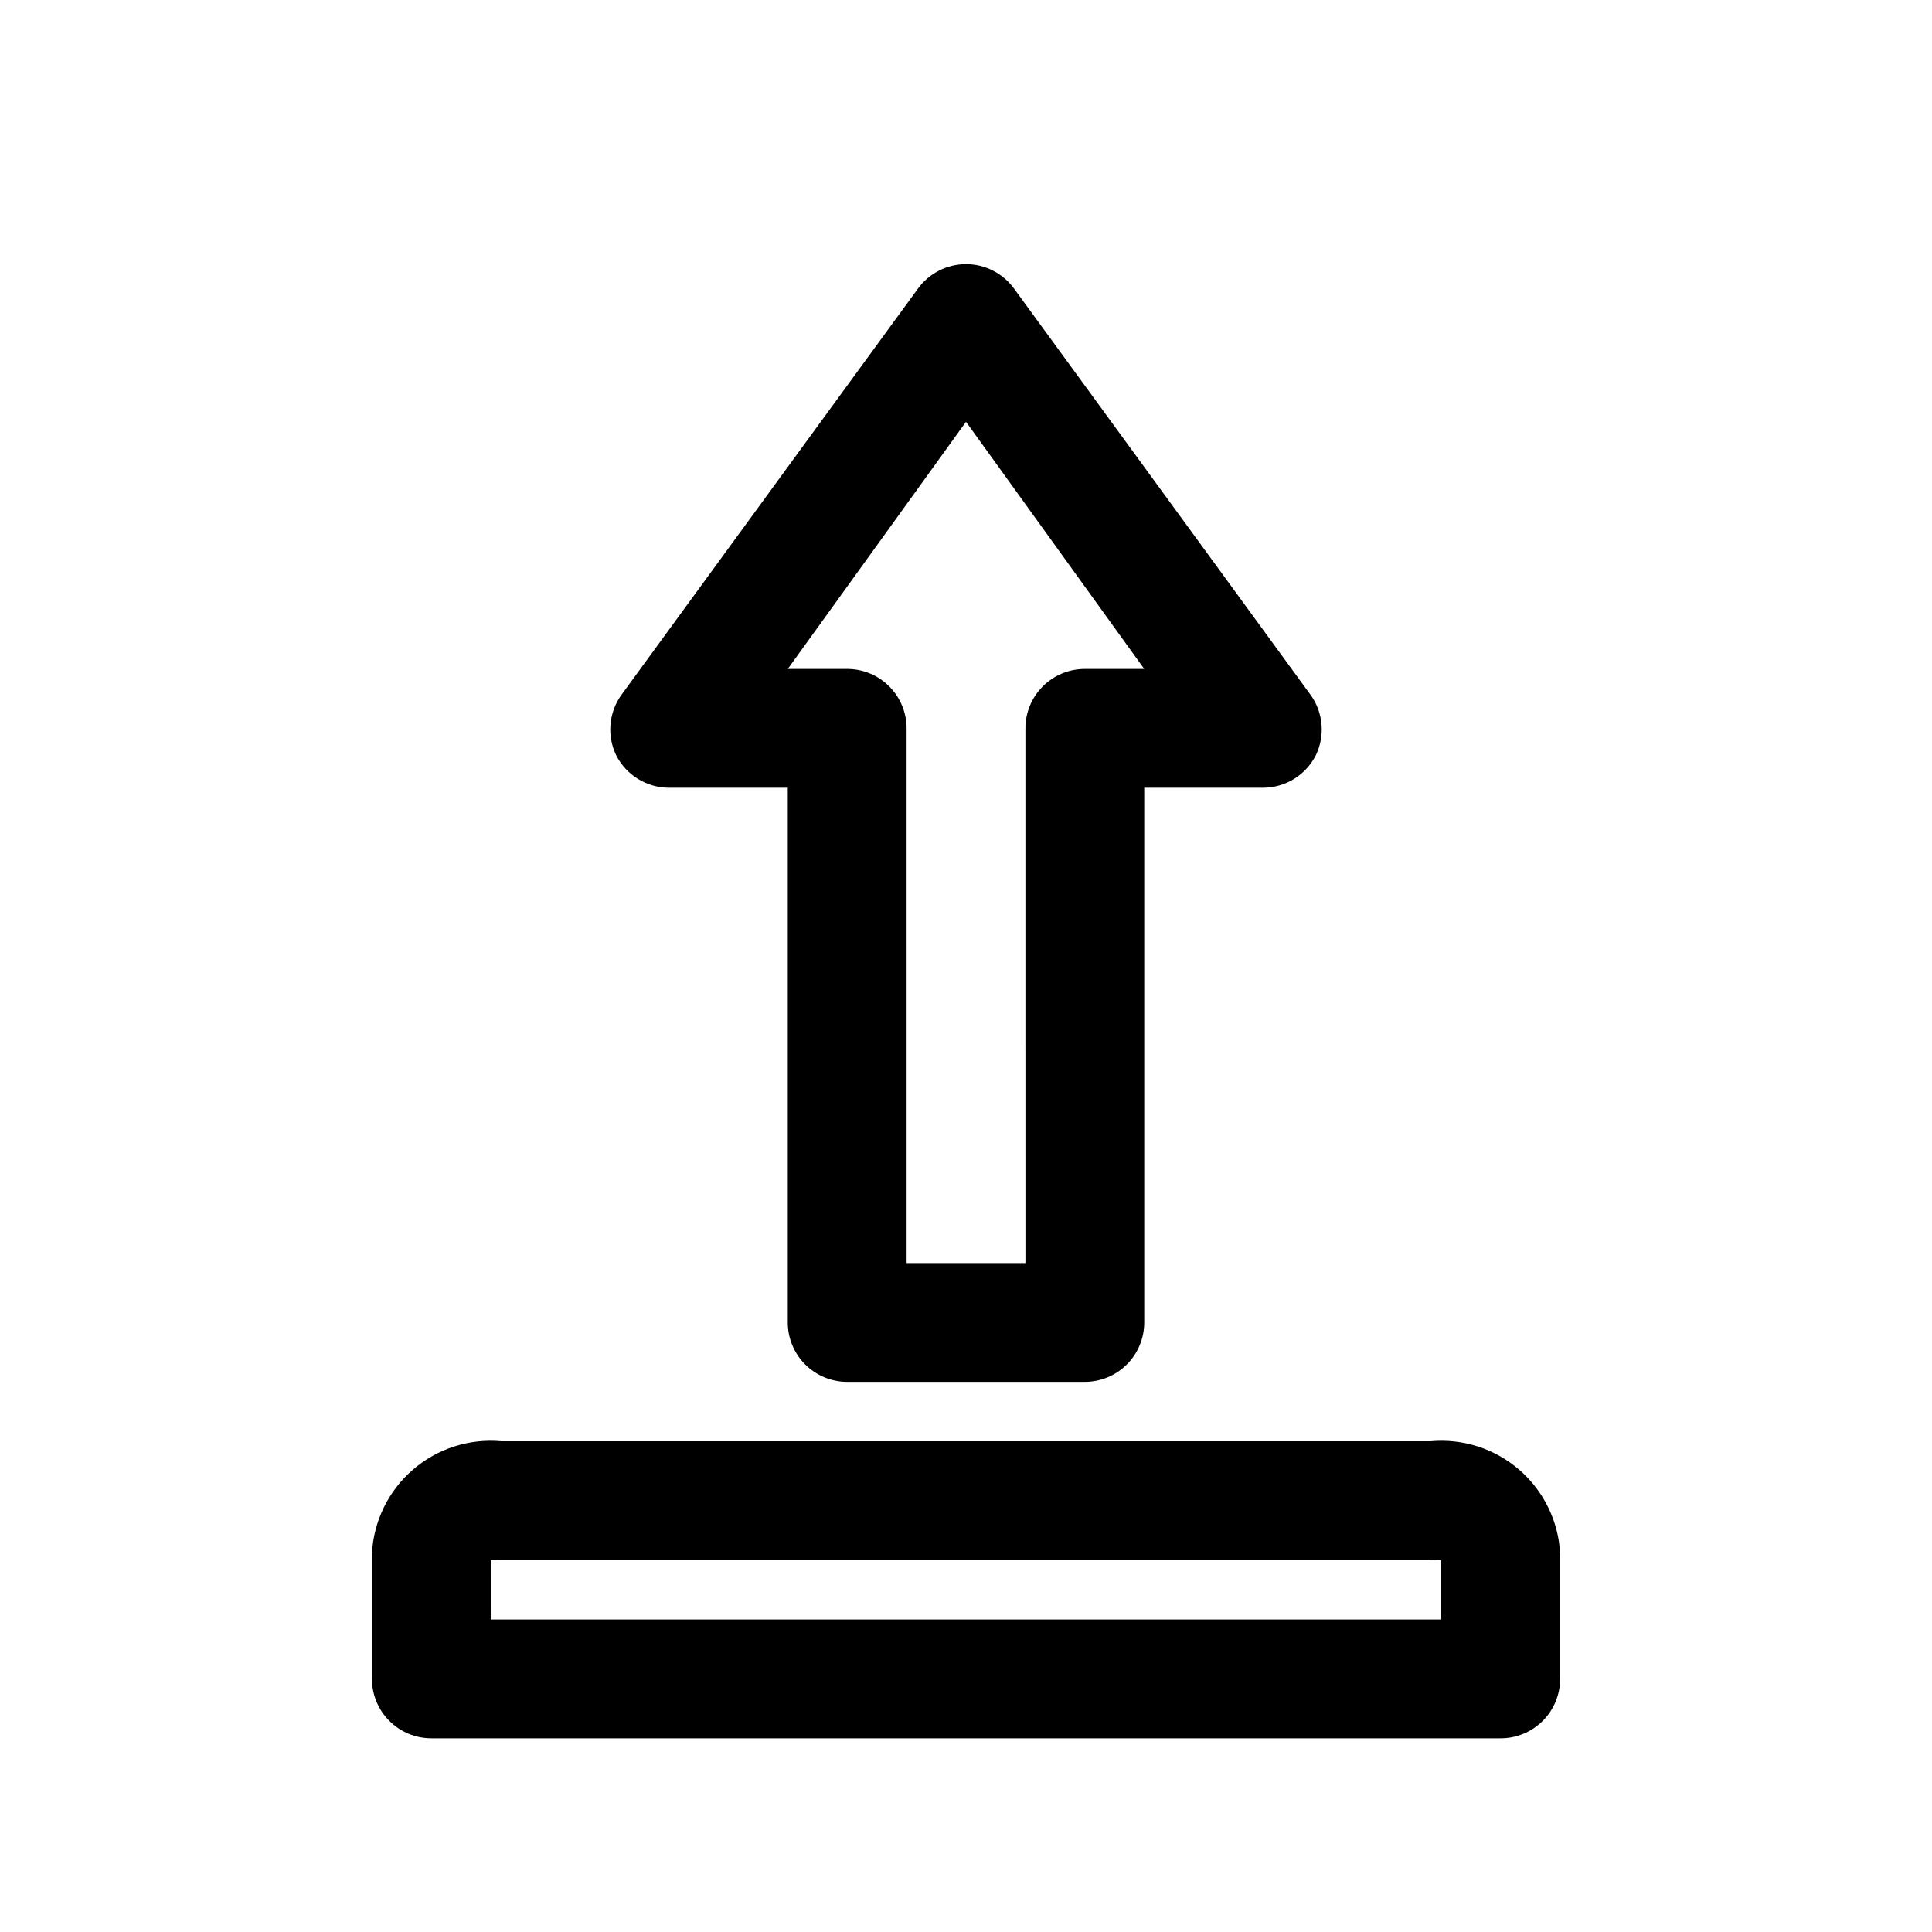
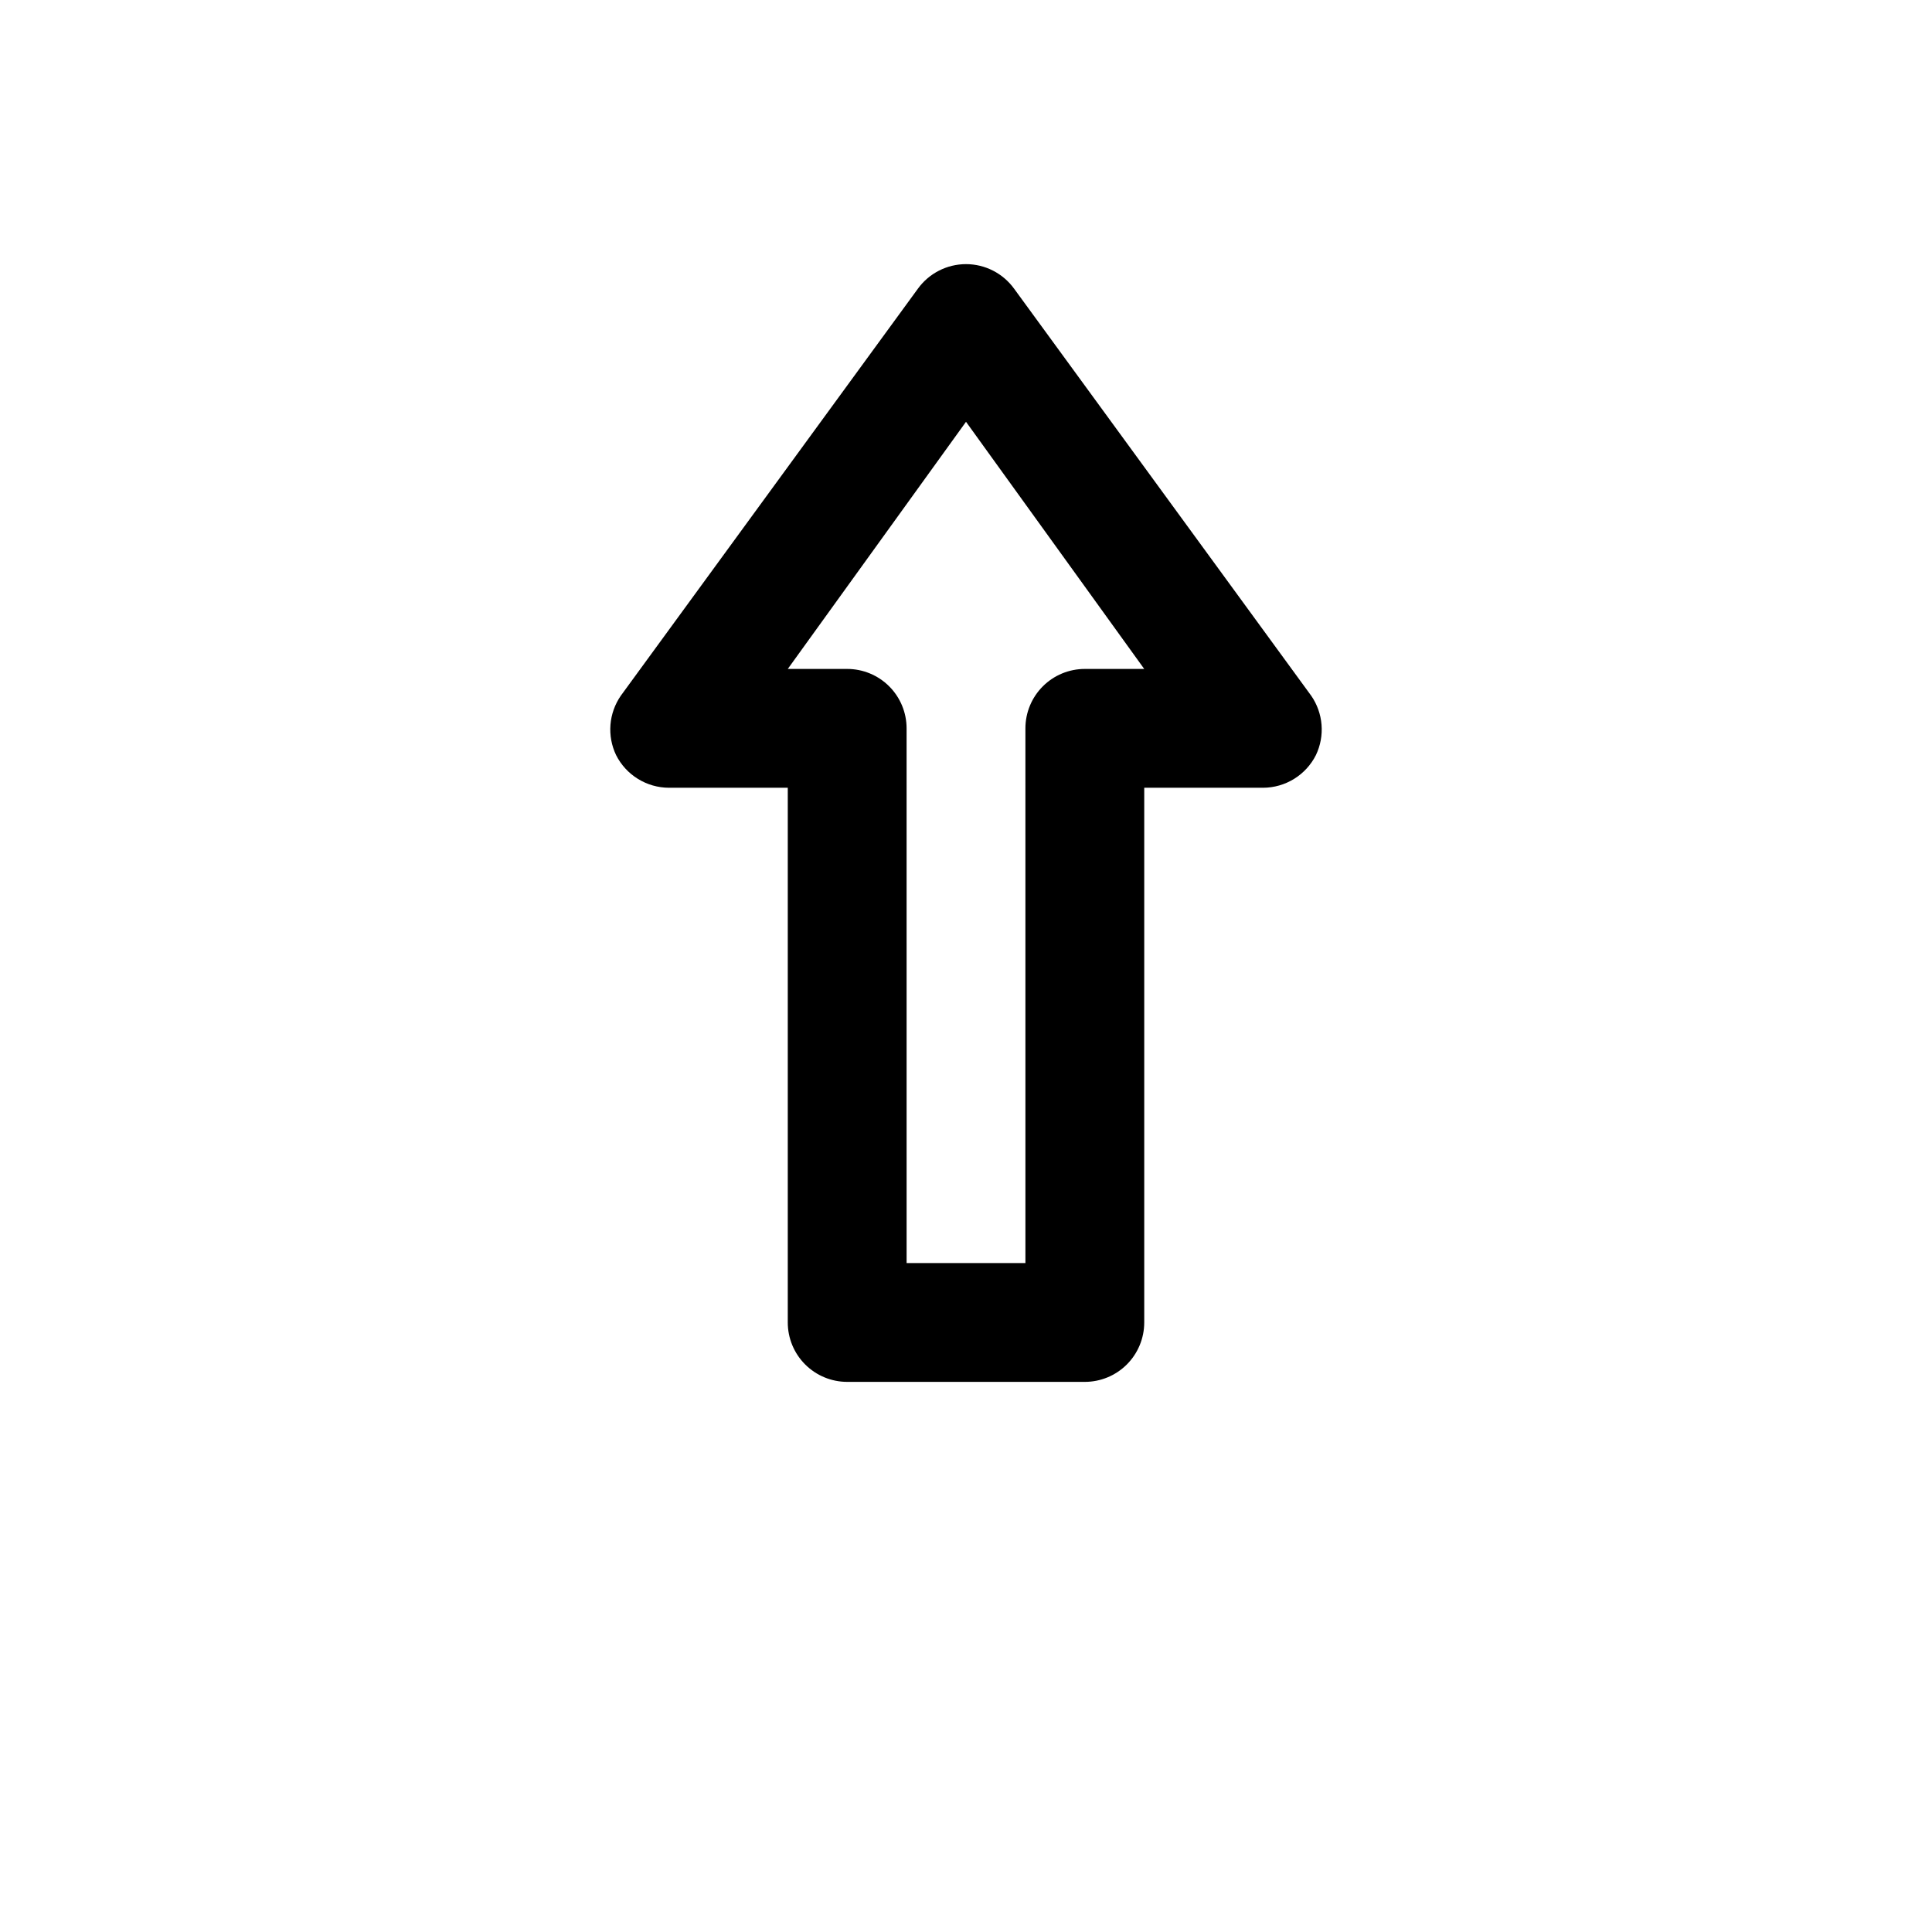
<svg xmlns="http://www.w3.org/2000/svg" fill="#000000" width="800px" height="800px" version="1.1" viewBox="144 144 512 512">
  <g>
    <path d="m431.49 510.21h-62.977c-4.176 0-8.18-1.66-11.133-4.613-2.953-2.949-4.613-6.957-4.613-11.133v-141.7h-31.488c-2.906-0.008-5.754-0.82-8.227-2.352-2.477-1.527-4.477-3.711-5.785-6.309-1.195-2.5-1.707-5.273-1.488-8.039 0.223-2.766 1.172-5.422 2.75-7.703l78.719-107.85c2.961-4.09 7.703-6.512 12.754-6.512 5.047 0 9.789 2.422 12.75 6.512l78.719 107.85h0.004c1.578 2.281 2.523 4.938 2.746 7.703s-0.293 5.539-1.488 8.039c-1.309 2.598-3.309 4.781-5.781 6.309-2.477 1.531-5.324 2.344-8.23 2.352h-31.488v141.7c0 4.176-1.66 8.184-4.609 11.133-2.953 2.953-6.957 4.613-11.133 4.613zm-47.23-31.488h31.488l-0.004-141.7c0-4.176 1.66-8.18 4.613-11.133 2.949-2.953 6.957-4.613 11.133-4.613h15.742l-47.23-65.496-47.234 65.496h15.746c4.176 0 8.18 1.66 11.133 4.613s4.609 6.957 4.609 11.133z" />
-     <path d="m541.7 604.67h-283.39c-4.176 0-8.18-1.66-11.133-4.613s-4.609-6.957-4.609-11.133v-33.219c0.434-8.562 4.344-16.574 10.82-22.191 6.477-5.617 14.965-8.348 23.5-7.566h246.24c8.535-0.781 17.023 1.949 23.5 7.566 6.477 5.617 10.387 13.629 10.82 22.191v33.219c0 4.176-1.656 8.18-4.609 11.133s-6.957 4.613-11.133 4.613zm-267.65-31.488h251.9v-15.746c-0.938-0.129-1.891-0.129-2.832 0h-246.24c-0.938-0.129-1.891-0.129-2.832 0z" />
  </g>
</svg>